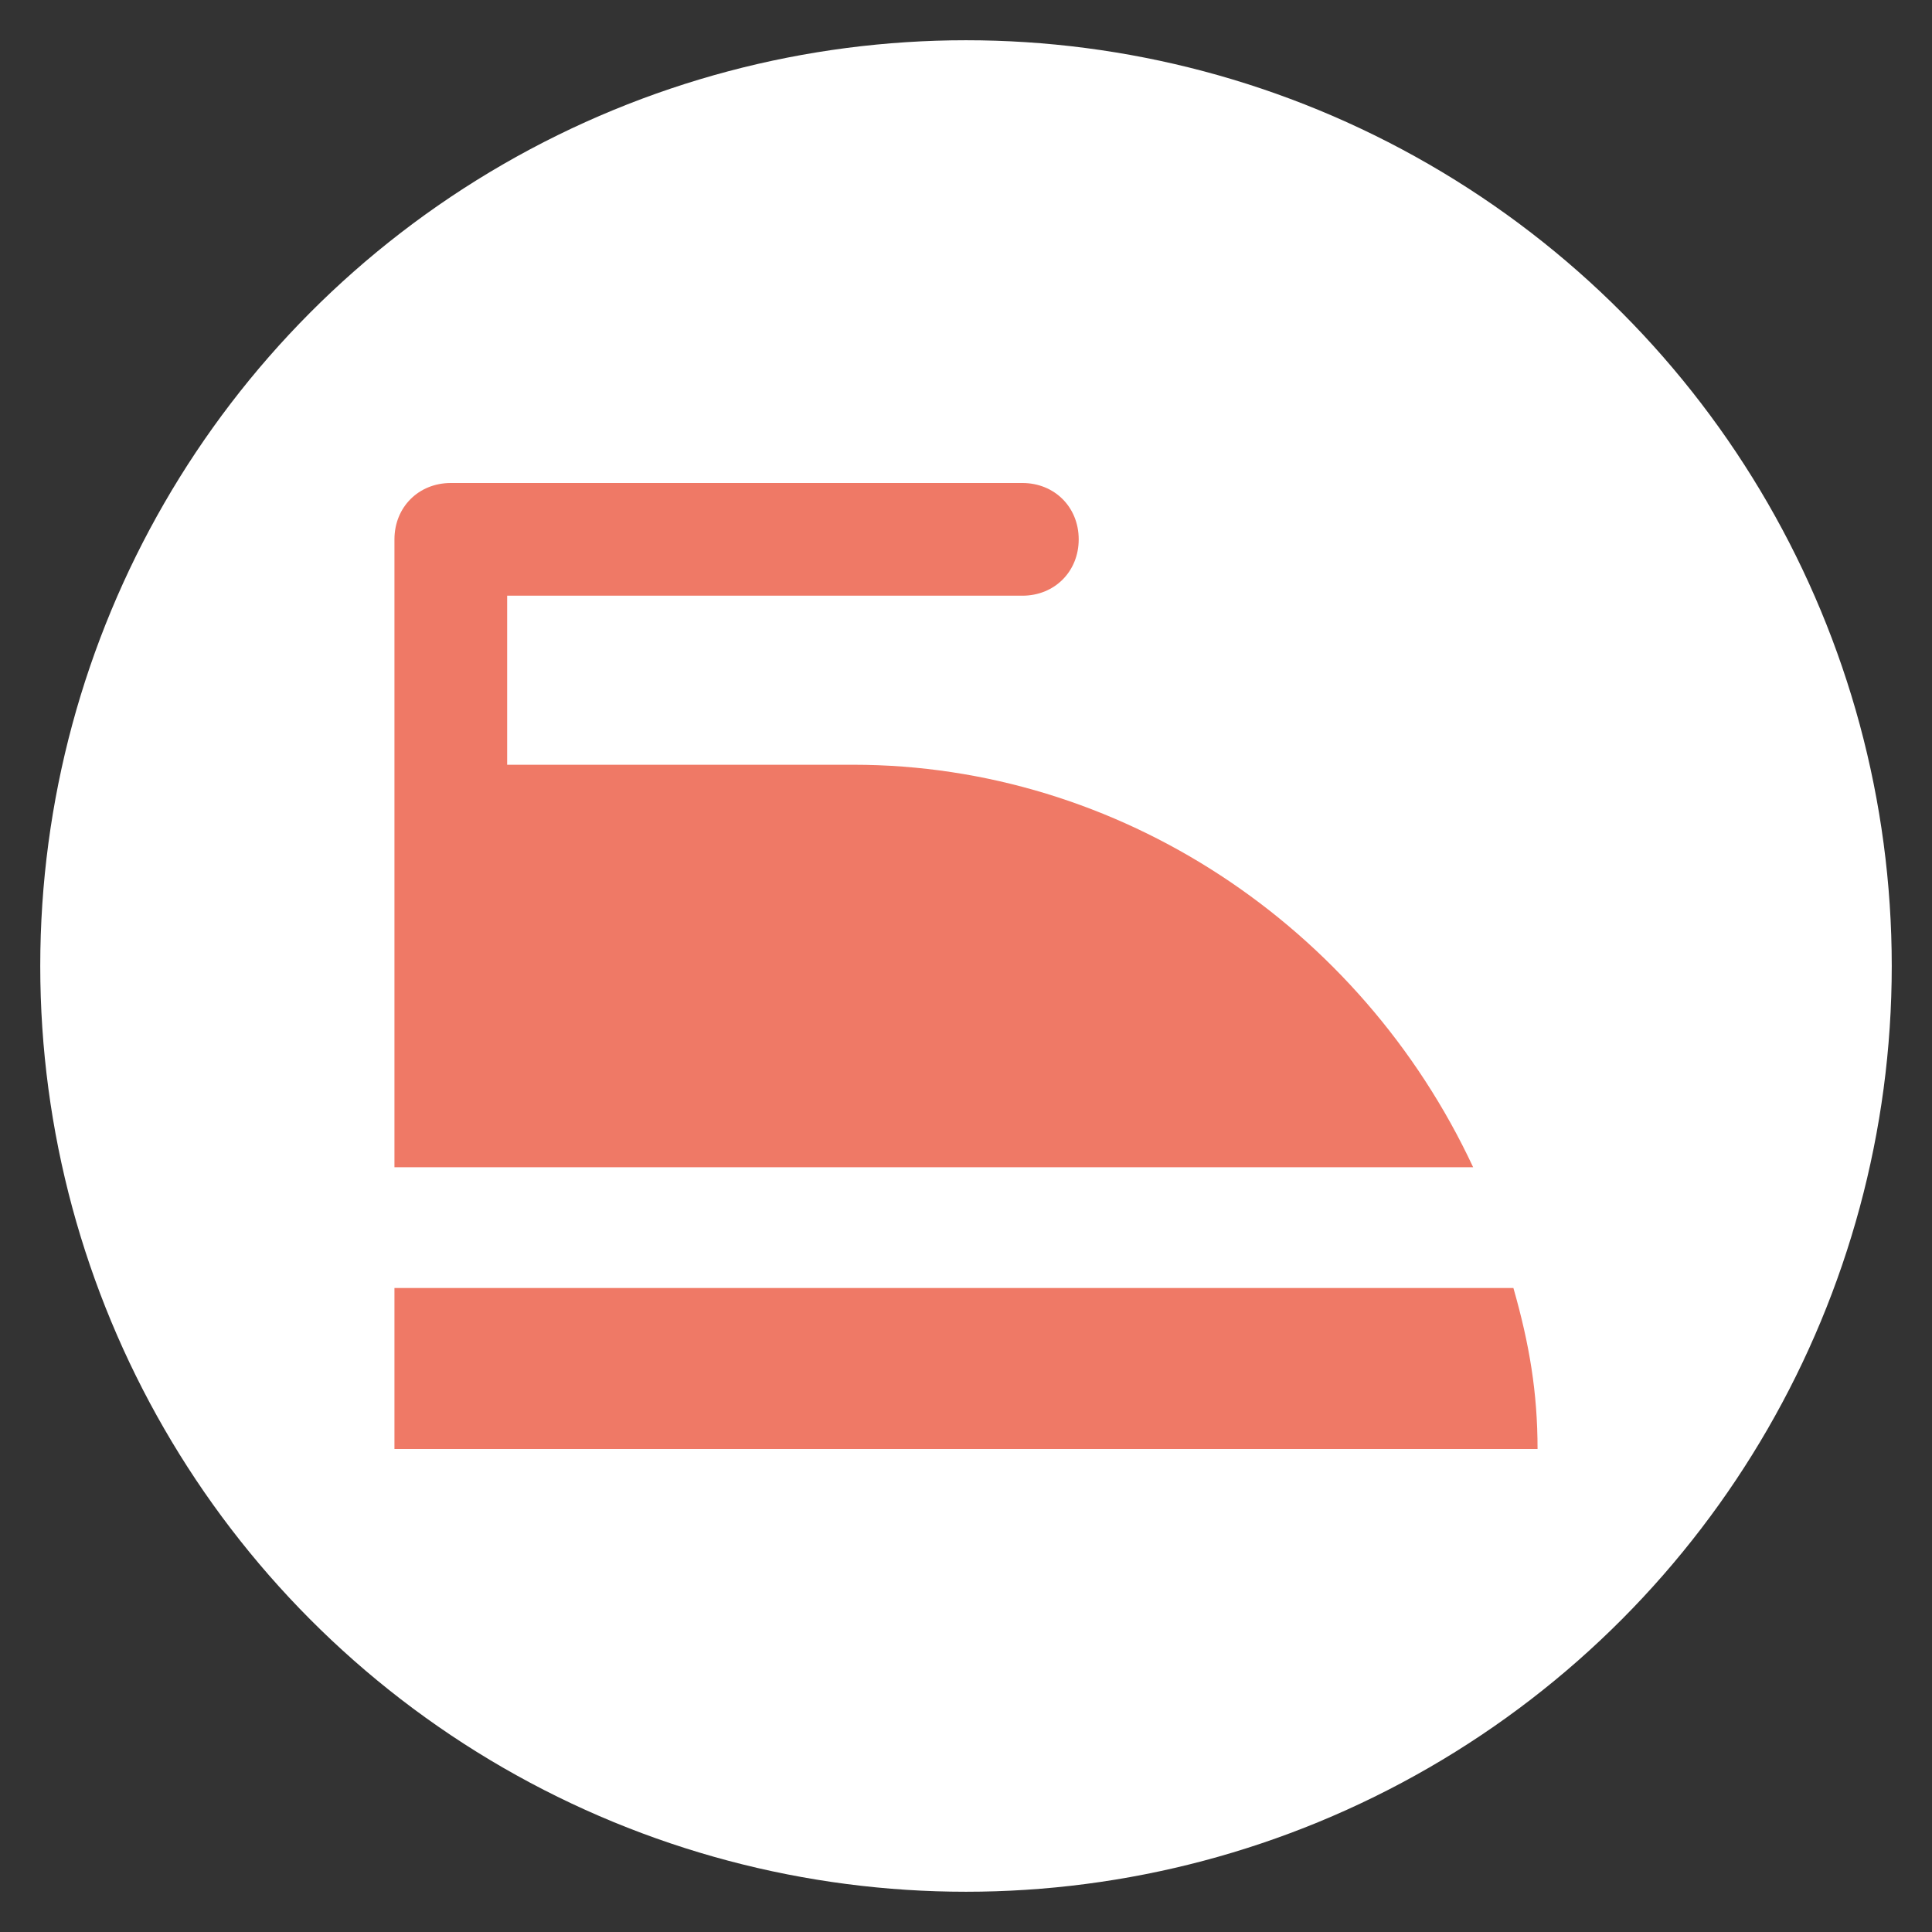
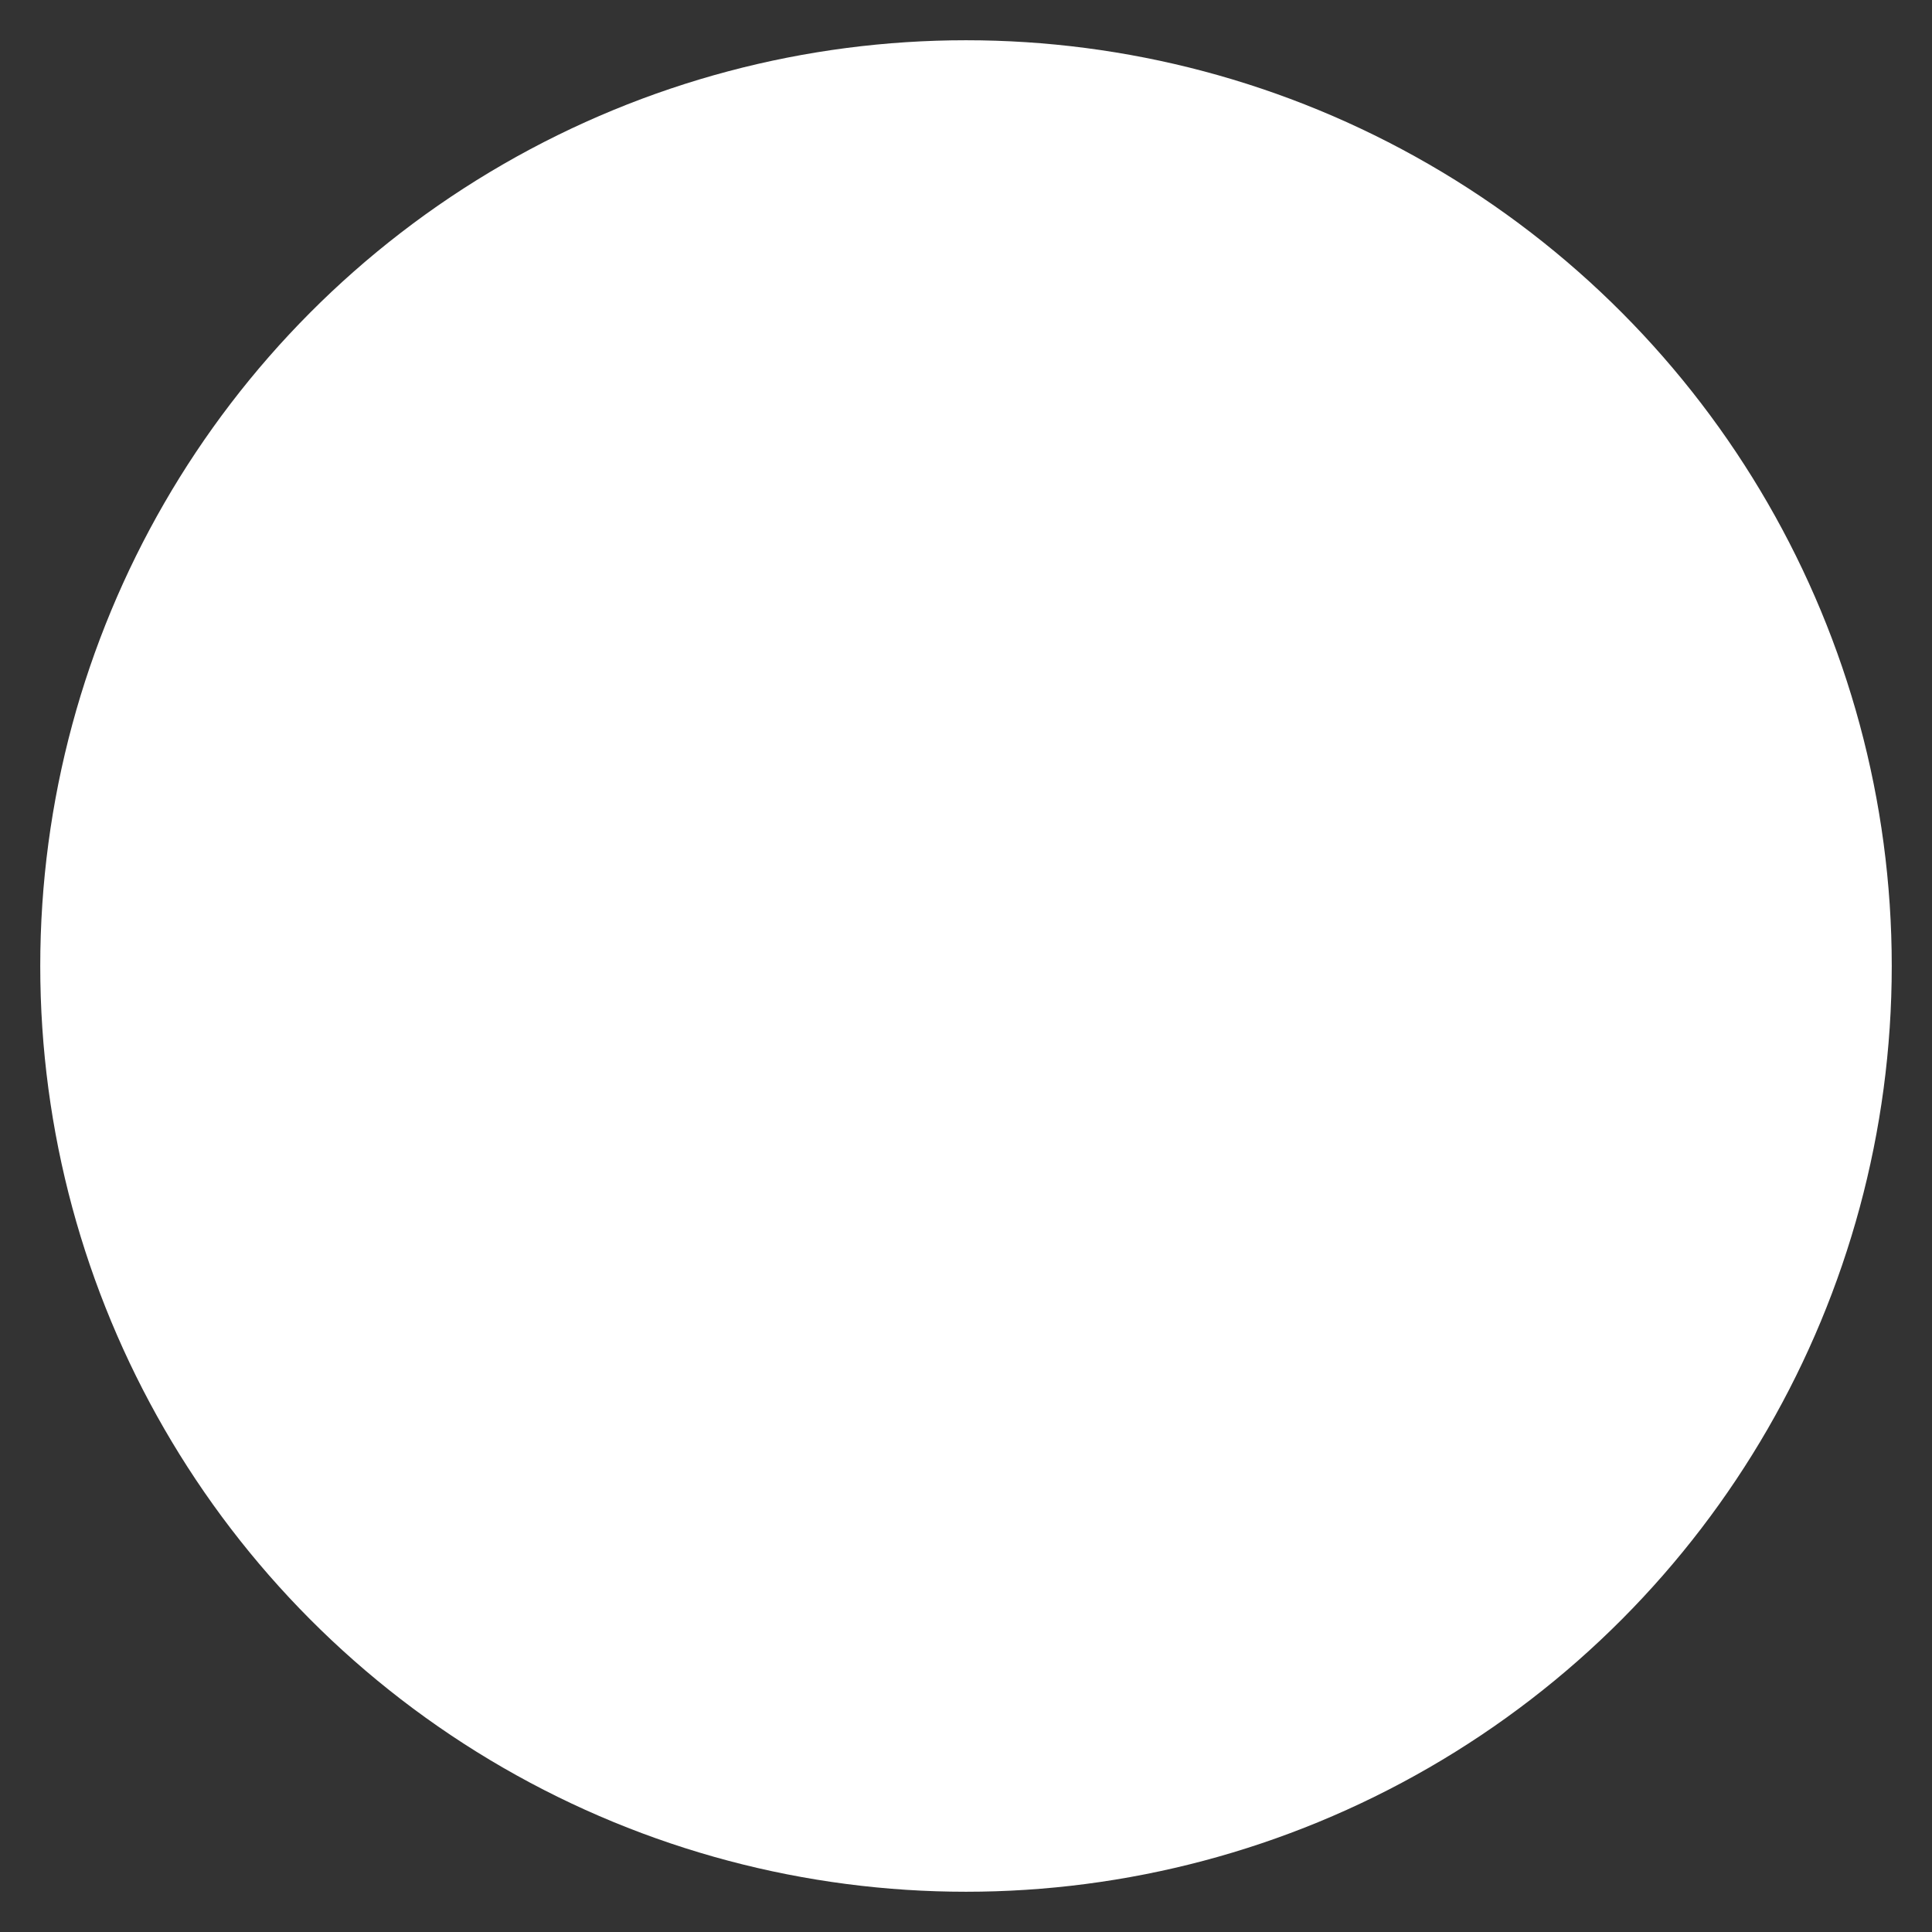
<svg xmlns="http://www.w3.org/2000/svg" version="1.1" id="Layer_1" x="0px" y="0px" viewBox="0 0 24 24" style="enable-background:new 0 0 24 24;" xml:space="preserve">
  <rect x="0" y="0" width="24" height="24" fill="#333333" stroke="none" />
  <style type="text/css">
	.st0{fill:#FFFFFF;}
	.st1{fill:#EF7966;}
	.st2{fill:#EF7966;stroke:#FFFFFF;stroke-miterlimit:10;}
</style>
  <circle class="st0" cx="12" cy="12" r="11.5" />
-   <path class="st1" d="M18.8,16c0.2,0.7,0.3,1.3,0.3,2H4.9v-2H18.8z M10.6,9.5H6.3V7.4h6.4c0.4,0,0.7-0.3,0.7-0.7  c0-0.4-0.3-0.7-0.7-0.7H5.6C5.2,6,4.9,6.3,4.9,6.7v7.8h13.4C16.9,11.5,13.9,9.5,10.6,9.5z" />
</svg>